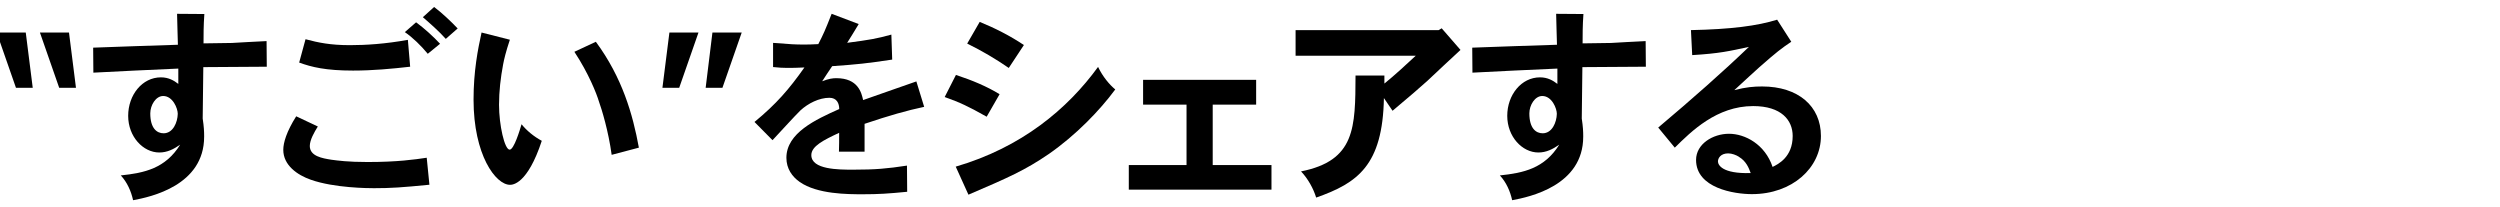
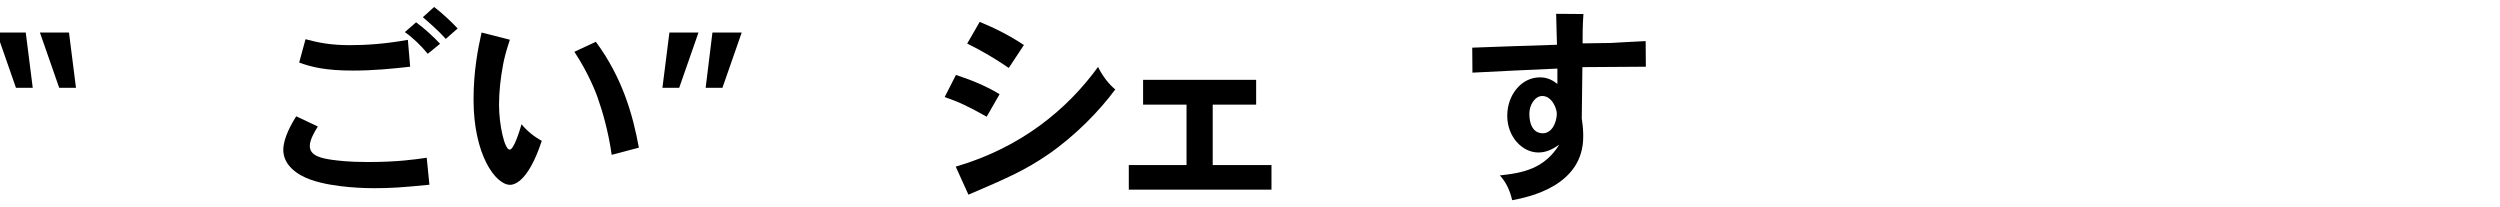
<svg xmlns="http://www.w3.org/2000/svg" id="_レイヤー_2" data-name="レイヤー 2" viewBox="0 0 362 30">
-   <path d="M3.73,4.71l1.01,8h-2.43L-.48,4.71H3.73ZM9.99,4.71l1.01,8h-2.43l-2.79-8h4.21Z" />
-   <path d="M29.59,2.04c-.12,1.6-.12,3.14-.12,4.24,1.84-.03,2.99-.03,4.12-.06,1.36-.06,2.73-.18,5.01-.27l.03,3.71c-1.3,0-7.74.06-9.19.06,0,1.19-.09,6.37-.09,7.44.18,1.19.21,1.9.21,2.52v.12c0,7.06-7.74,8.72-10.29,9.19-.27-1.27-.86-2.61-1.78-3.59,3.44-.36,6.46-1.01,8.6-4.45-.95.65-1.87,1.13-3.02,1.13-2.34,0-4.51-2.28-4.51-5.31s2.04-5.57,4.74-5.57c1.13,0,1.9.47,2.52.95v-2.22c-3.23.12-9.43.45-12.3.59l-.03-3.62c1.96-.06,10.5-.39,12.27-.42,0-.5-.12-3.65-.12-4.48l3.94.03ZM23.63,13.9c-1.07,0-1.87,1.33-1.87,2.52,0,2.16.95,2.88,1.93,2.88,1.36,0,2.02-1.57,2.05-2.82,0-.77-.71-2.58-2.11-2.58Z" />
+   <path d="M3.73,4.71l1.01,8h-2.43L-.48,4.71H3.73M9.99,4.71l1.01,8h-2.43l-2.79-8h4.21Z" />
  <path d="M46.02,18.32c-.5.8-1.16,1.93-1.16,2.82,0,1.48,1.81,1.78,3.14,1.99.89.12,2.4.33,5.22.33,4.33,0,6.82-.36,8.57-.62l.39,3.91c-3.97.39-5.54.5-8.03.5-.83,0-5.75-.03-9.13-1.22-1.96-.68-4-2.1-4-4.33,0-1.04.47-2.64,1.87-4.86l3.14,1.48ZM59.39,9.66c-2.64.3-5.4.56-8.27.56-3.94,0-5.99-.5-7.8-1.16l.92-3.38c1.87.5,3.62.86,6.43.86,2.28,0,5.16-.18,8.39-.77l.33,3.88ZM60.25,3.23c1.21.89,2.52,2.08,3.47,3.11l-1.78,1.45c-.95-1.16-2.19-2.37-3.32-3.14l1.63-1.42ZM62.86,1.01c1.1.83,2.34,1.99,3.41,3.11l-1.72,1.51c-.95-1.07-2.22-2.19-3.32-3.14l1.63-1.48Z" />
  <path d="M73.83,5.75c-.59,1.78-.83,2.79-.98,3.59-.36,1.9-.59,3.88-.59,5.84,0,2.91.8,6.49,1.54,6.49.62,0,1.48-2.85,1.72-3.68.74.92,1.78,1.78,2.93,2.4-2.08,6.32-4.24,6.37-4.6,6.37-2.08,0-5.28-4.33-5.28-12.33,0-4.12.62-7.26,1.16-9.72l4.09,1.04ZM86.28,6.05c3.82,5.19,5.34,10.47,6.23,15.33l-3.94,1.04c-.47-3.44-1.42-6.55-1.87-7.8-.3-1.01-1.45-3.97-3.53-7.12l3.11-1.45Z" />
  <path d="M96.93,4.71h4.21l-2.79,8h-2.43l1.01-8ZM103.16,4.71h4.24l-2.79,8h-2.43l.98-8Z" />
-   <path d="M124.33,3.5c-.53.89-1.13,1.87-1.66,2.7,3.32-.44,4.21-.59,6.4-1.19l.12,3.62c-3.79.56-4.86.68-8.69.95-.47.68-1.01,1.51-1.45,2.19.98-.39,1.57-.45,2.05-.45,3.17,0,3.65,2.13,3.88,3.17,1.69-.62,7.17-2.49,7.71-2.7l1.13,3.68c-2.49.53-5.04,1.25-8.63,2.46v4.03h-3.71c.03-.74.03-1.78.03-2.73-2.22,1.04-4.03,1.93-4.03,3.23,0,2.11,3.97,2.11,6.05,2.11,3.23,0,4.92-.15,7.8-.59l.03,3.79c-2.73.27-4.18.36-6.4.36s-6.61,0-9.16-1.78c-1.1-.77-1.93-1.93-1.93-3.5,0-3.59,4.24-5.54,7.65-7.06,0-.83-.36-1.63-1.42-1.63-1.48,0-3.08.8-4.21,1.84-.68.65-3.47,3.71-4.03,4.3l-2.61-2.64c3.17-2.61,5.01-4.74,7.23-7.89-1.13.06-1.72.06-2.61.06-.5,0-1.07-.03-1.93-.12v-3.5c2.61.21,3.26.24,4.39.24.53,0,1.22,0,2.16-.06.77-1.51.95-1.9,1.93-4.39l3.91,1.48Z" />
  <path d="M142.87,16.9c-2.64-1.48-3.82-2.05-6.08-2.85l1.63-3.2c2.34.77,4.48,1.66,6.32,2.79l-1.87,3.26ZM138.39,24.13c9.55-2.79,16.19-8.36,20.61-14.44.68,1.42,1.66,2.58,2.49,3.26-2.25,3.05-5.69,6.61-9.61,9.34-3.47,2.37-5.84,3.41-11.65,5.9l-1.84-4.06ZM146.07,9.84c-1.93-1.33-3.85-2.46-6.02-3.53l1.81-3.14c2.19.89,4.42,2.02,6.4,3.35l-2.19,3.32Z" />
  <path d="M181.89,11.56v3.59h-6.29v8.75h8.51v3.56h-20.66v-3.56h8.36v-8.75h-6.29v-3.59h16.37Z" />
-   <path d="M208.75,4.09l2.73,3.14c-.77.71-4.12,3.82-4.8,4.48-1.16,1.04-2.55,2.25-5.04,4.33l-1.25-1.84c-.18,9.72-3.79,12.3-9.81,14.41-.39-1.28-1.16-2.7-2.19-3.79,7.86-1.57,7.86-6.32,7.89-13.88h4.18v1.16c1.51-1.22,3.17-2.76,4.54-4.03h-17.4v-3.71h20.72l.45-.27Z" />
  <path d="M229.28,2.04c-.12,1.6-.12,3.14-.12,4.24,1.84-.03,2.99-.03,4.12-.06,1.36-.06,2.73-.18,5.01-.27l.03,3.71c-1.3,0-7.74.06-9.19.06,0,1.19-.09,6.37-.09,7.44.18,1.19.21,1.9.21,2.52v.12c0,7.06-7.74,8.72-10.29,9.19-.27-1.27-.86-2.61-1.78-3.59,3.44-.36,6.46-1.01,8.6-4.45-.95.65-1.87,1.13-3.02,1.13-2.34,0-4.51-2.28-4.51-5.31s2.04-5.57,4.74-5.57c1.13,0,1.9.47,2.52.95v-2.22c-3.23.12-9.43.45-12.3.59l-.03-3.62c1.96-.06,10.5-.39,12.27-.42,0-.5-.12-3.65-.12-4.48l3.94.03ZM223.32,13.9c-1.07,0-1.87,1.33-1.87,2.52,0,2.16.95,2.88,1.93,2.88,1.36,0,2.02-1.57,2.05-2.82,0-.77-.71-2.58-2.11-2.58Z" />
-   <path d="M259.37,6.05c-1.45.98-2.08,1.45-4.68,3.74-.8.74-1.78,1.6-3.56,3.26,1.72-.44,2.82-.53,4.03-.53,5.22,0,8.51,2.85,8.51,7.17,0,4.62-4.15,8.42-9.99,8.42-2.55,0-8.09-.86-8.09-4.95,0-2.31,2.43-3.79,4.77-3.79s5.22,1.54,6.31,4.8c.8-.39,2.91-1.42,2.91-4.48,0-2.28-1.63-4.33-5.72-4.33-5.28,0-8.95,3.65-11.35,6.02l-2.4-2.91c4.89-4.12,9.43-8.12,13.13-11.68-2.88.62-4.24.95-8.21,1.19l-.18-3.62c5.84-.12,9.64-.62,12.48-1.51l2.05,3.2ZM251.81,22.71c-.42-.27-1.04-.5-1.57-.5-1.1,0-1.48.71-1.48,1.16,0,.5.59,1.81,4.74,1.69-.27-.74-.65-1.72-1.69-2.34Z" />
</svg>